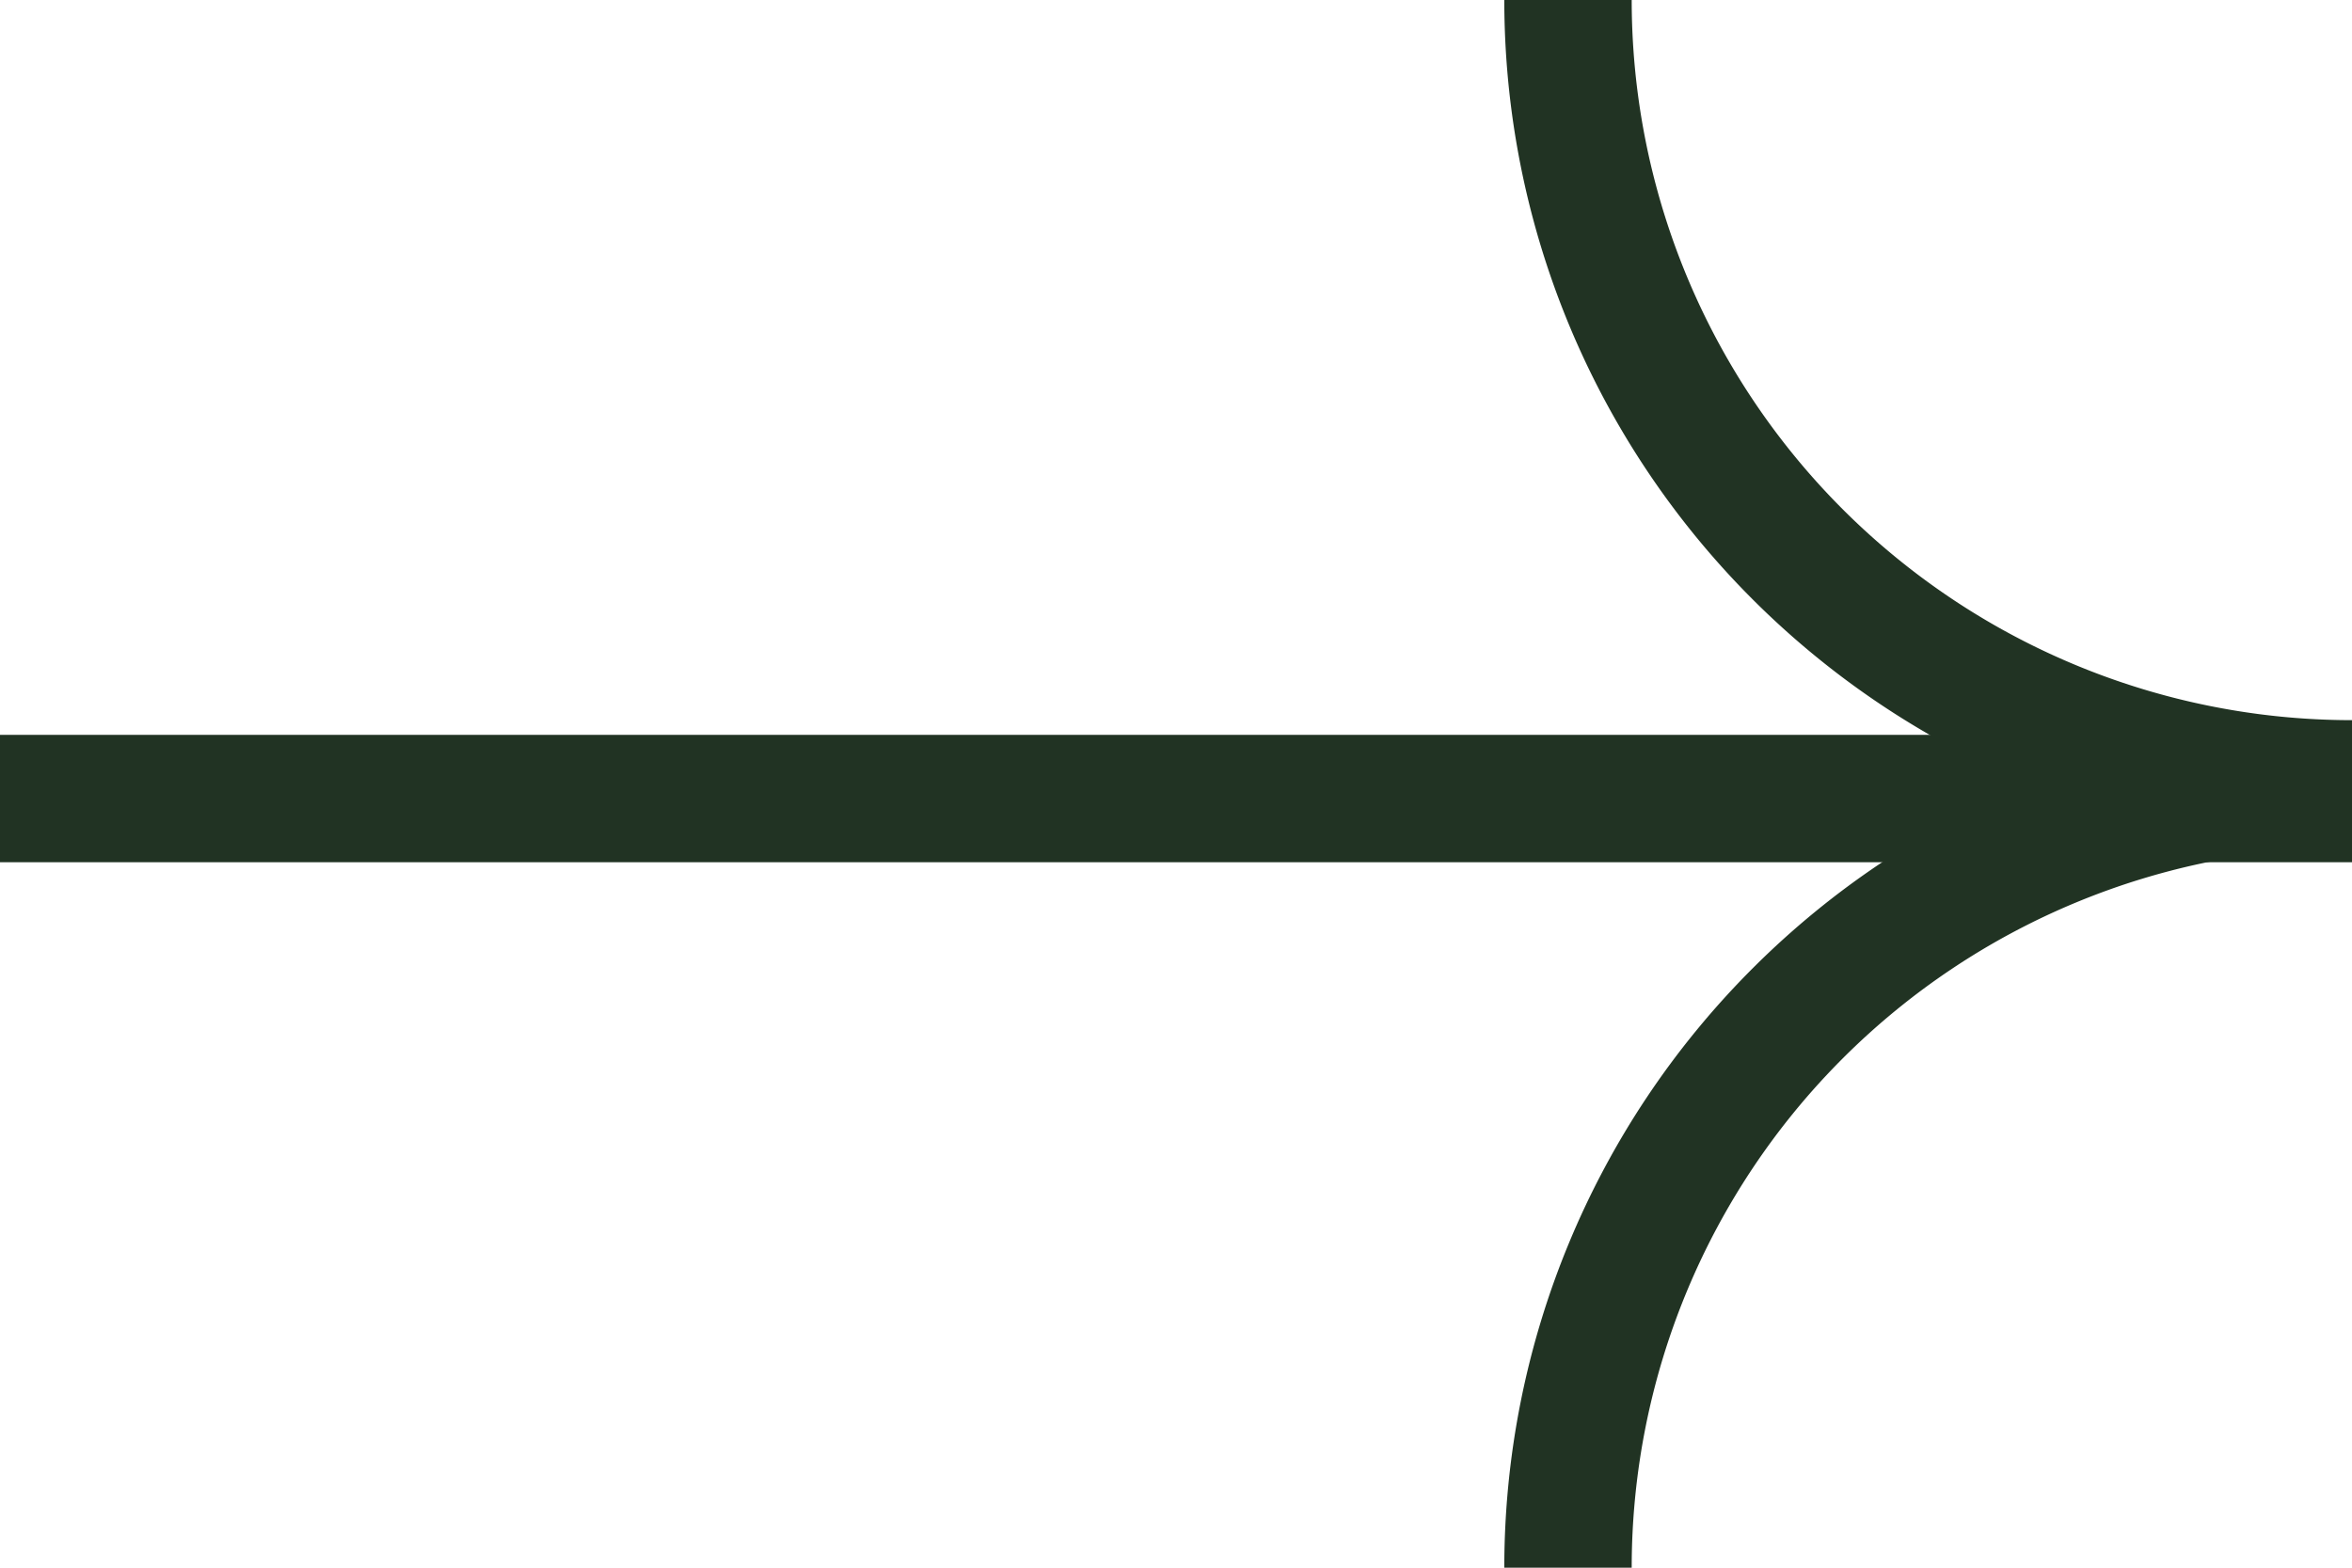
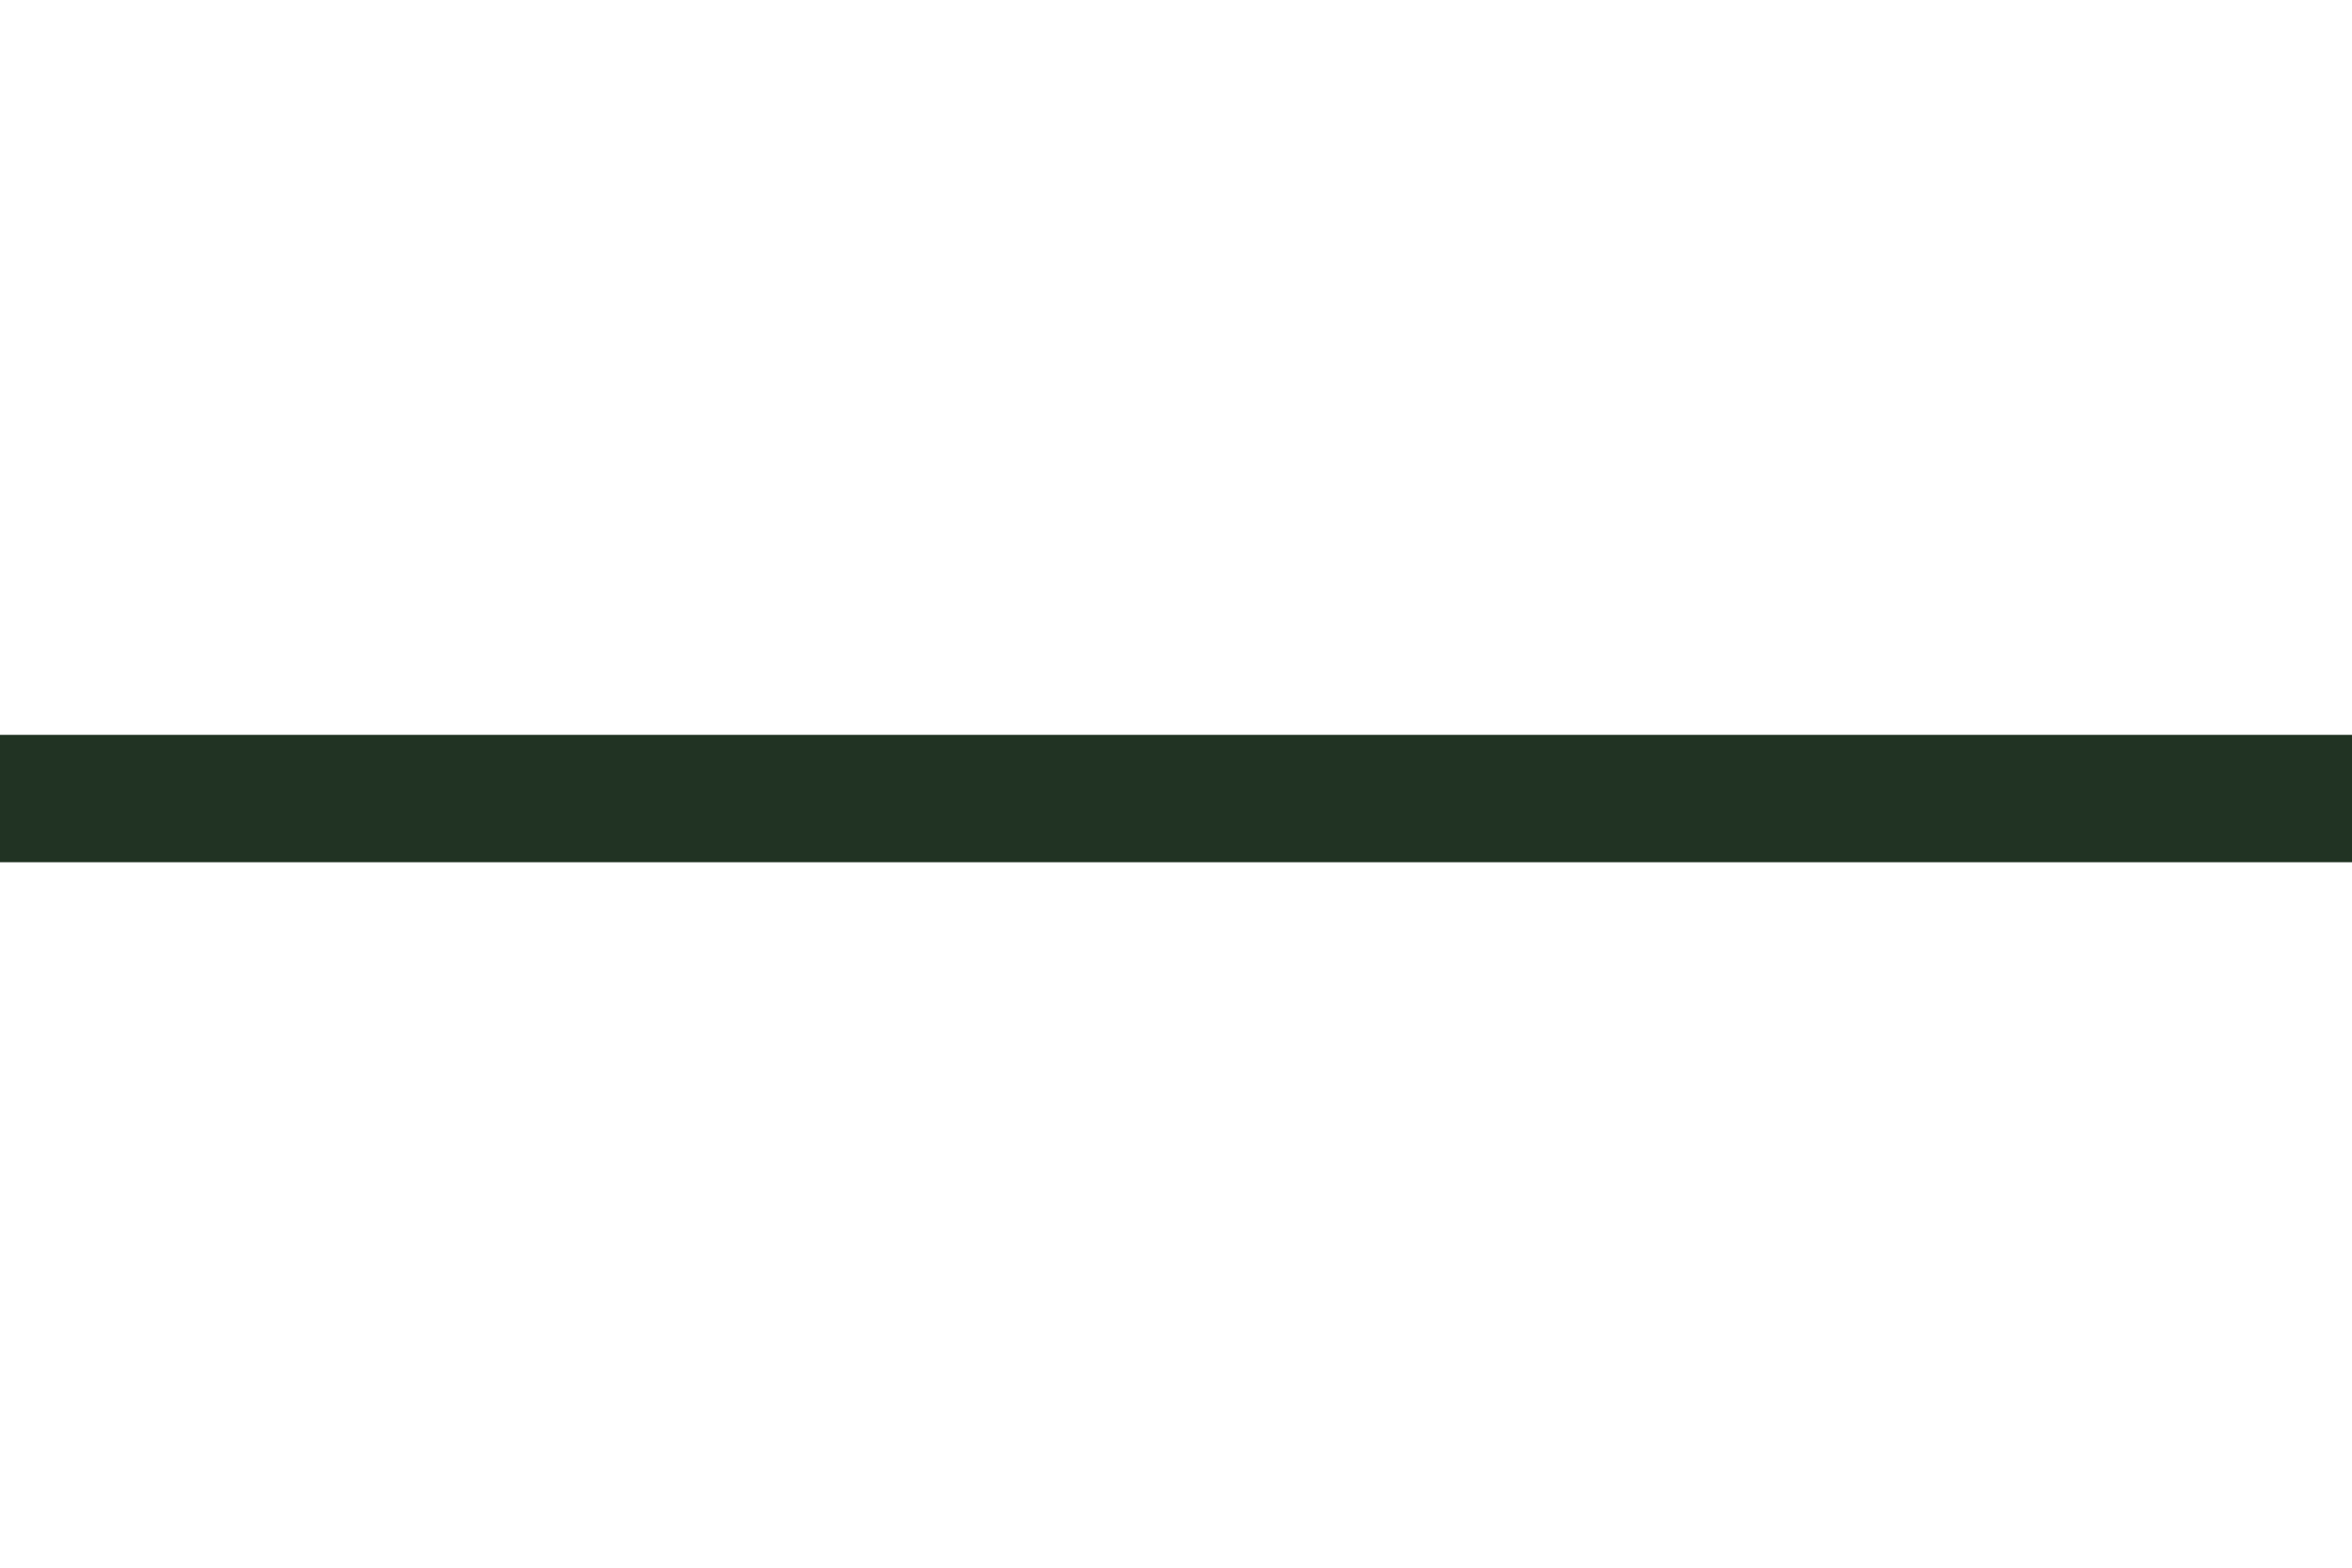
<svg xmlns="http://www.w3.org/2000/svg" width="24" height="16" fill="none">
-   <path d="M16 0a8 8 0 008 8m-8 8a8 8 0 018-8" stroke="#213323" stroke-width="1.3" />
  <path fill="#213323" d="M0 7.5h24v1.3H0z" />
</svg>